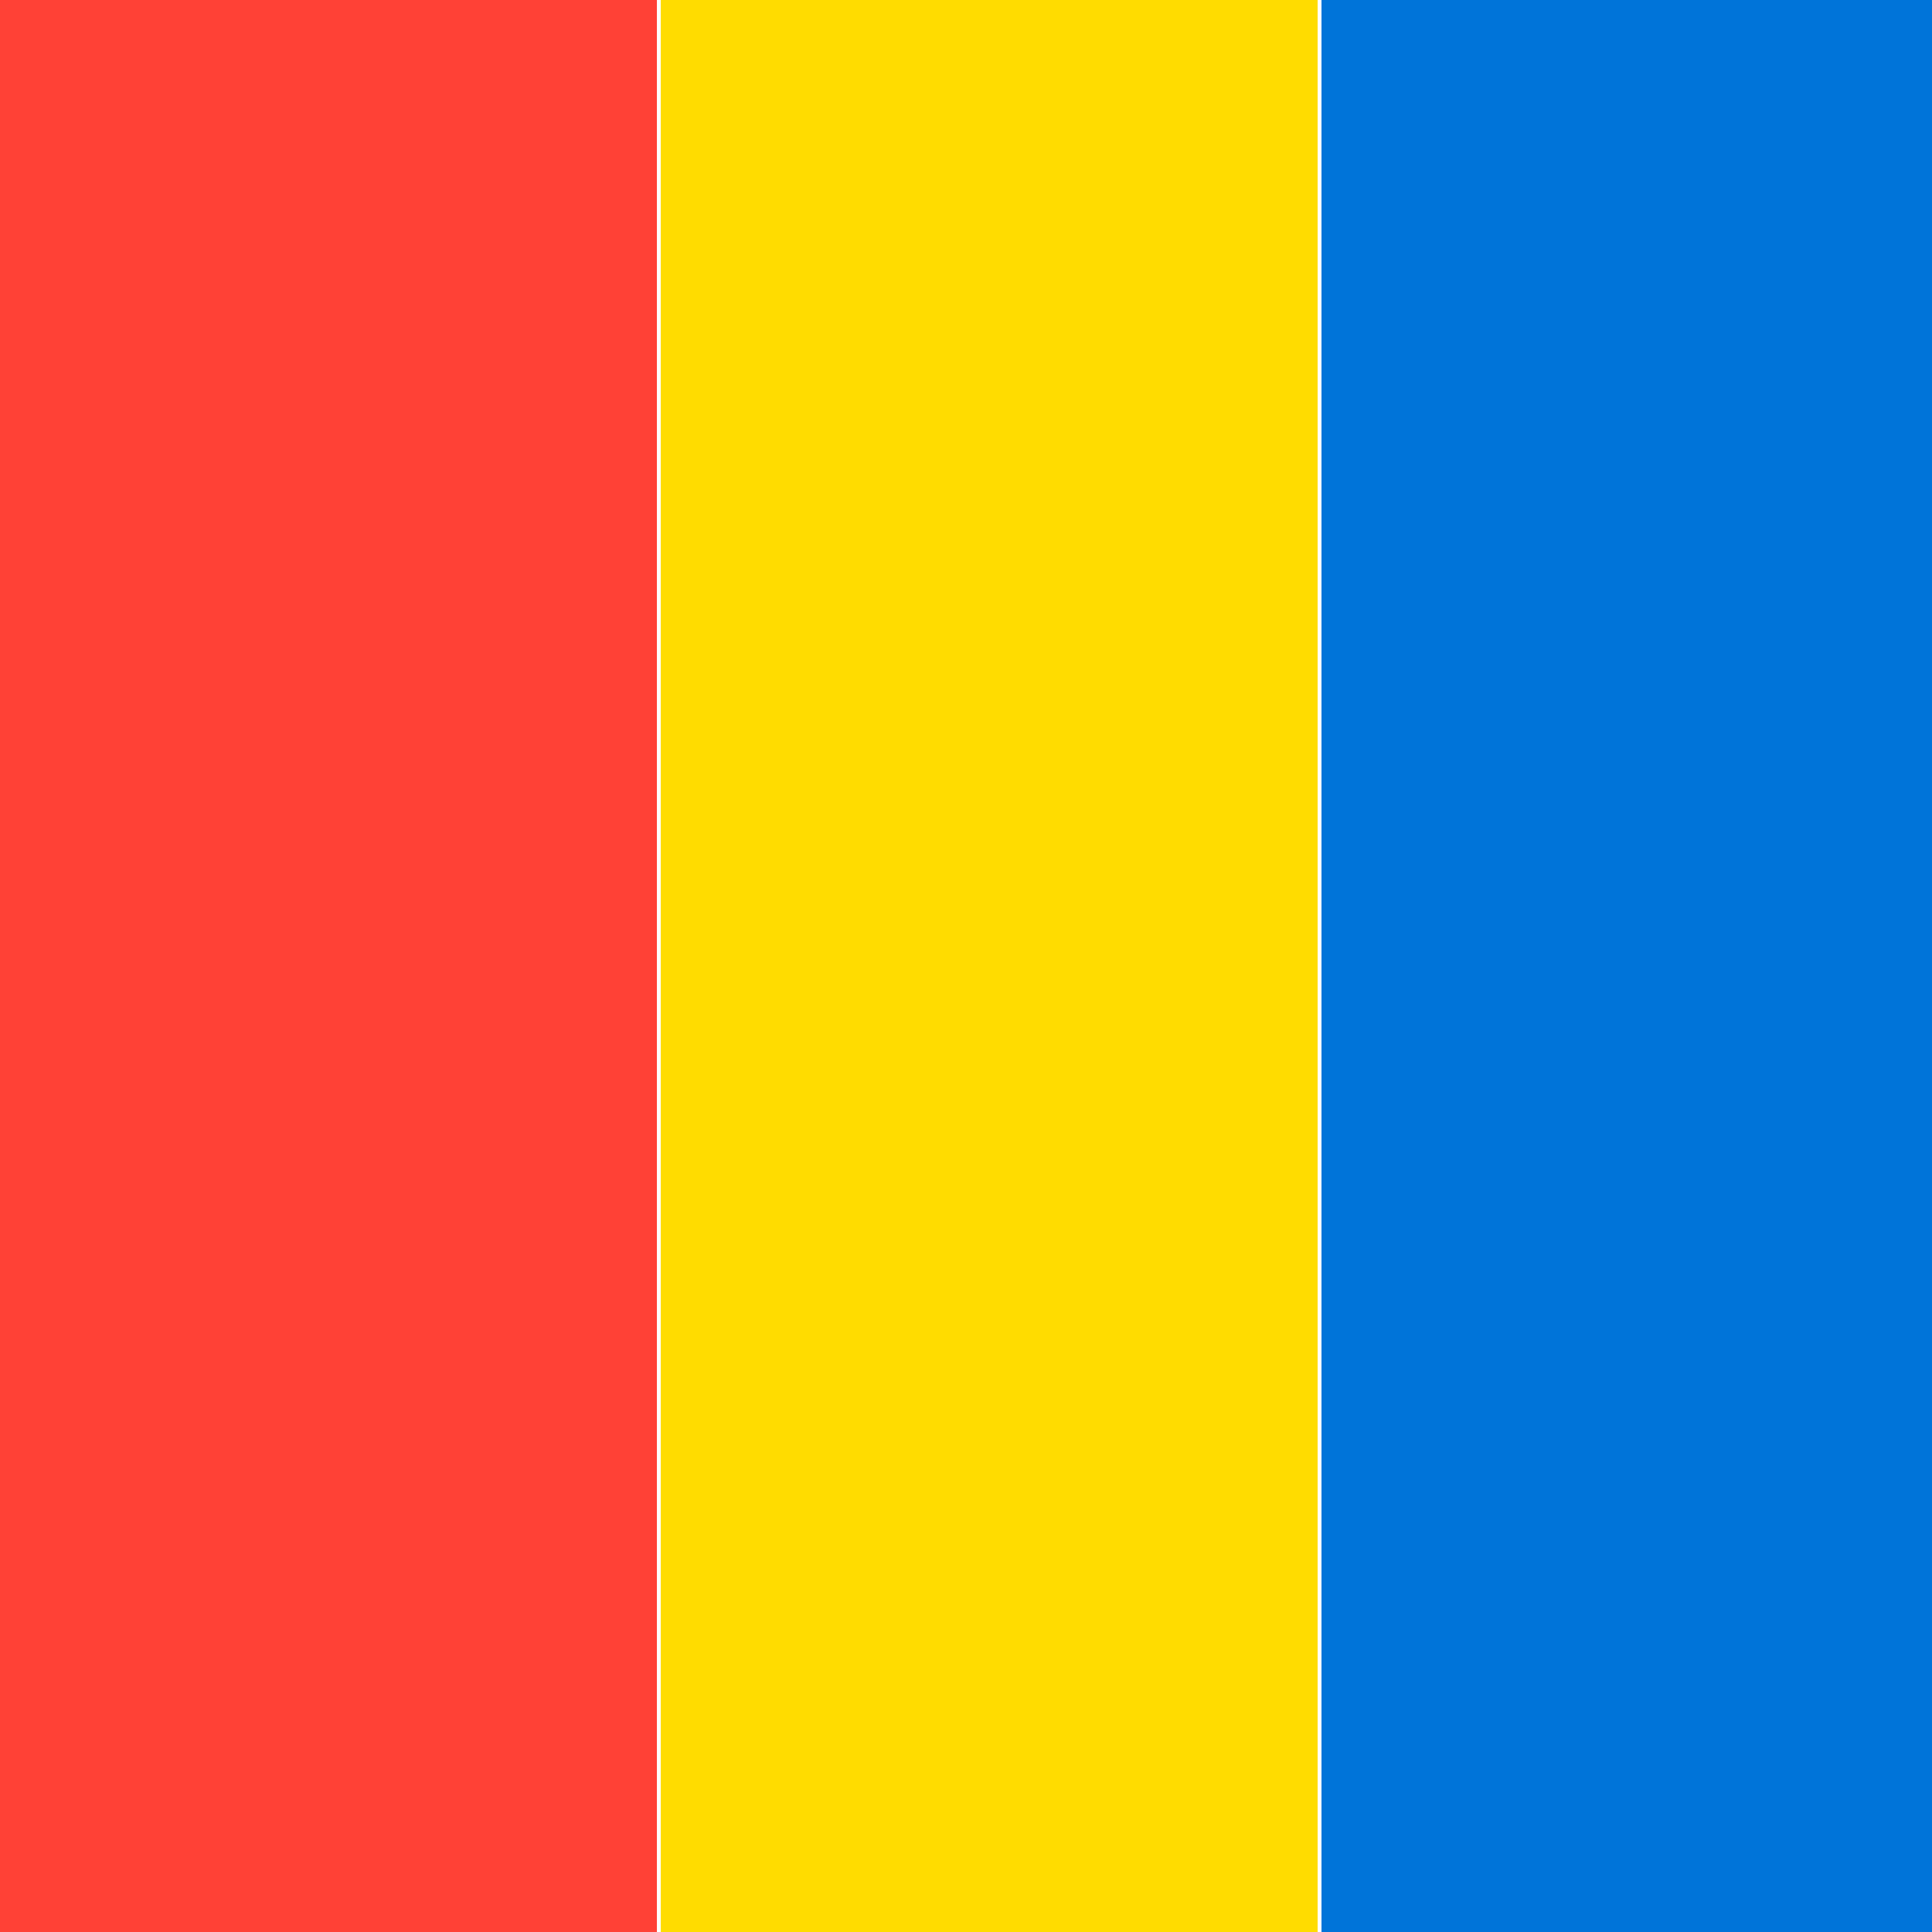
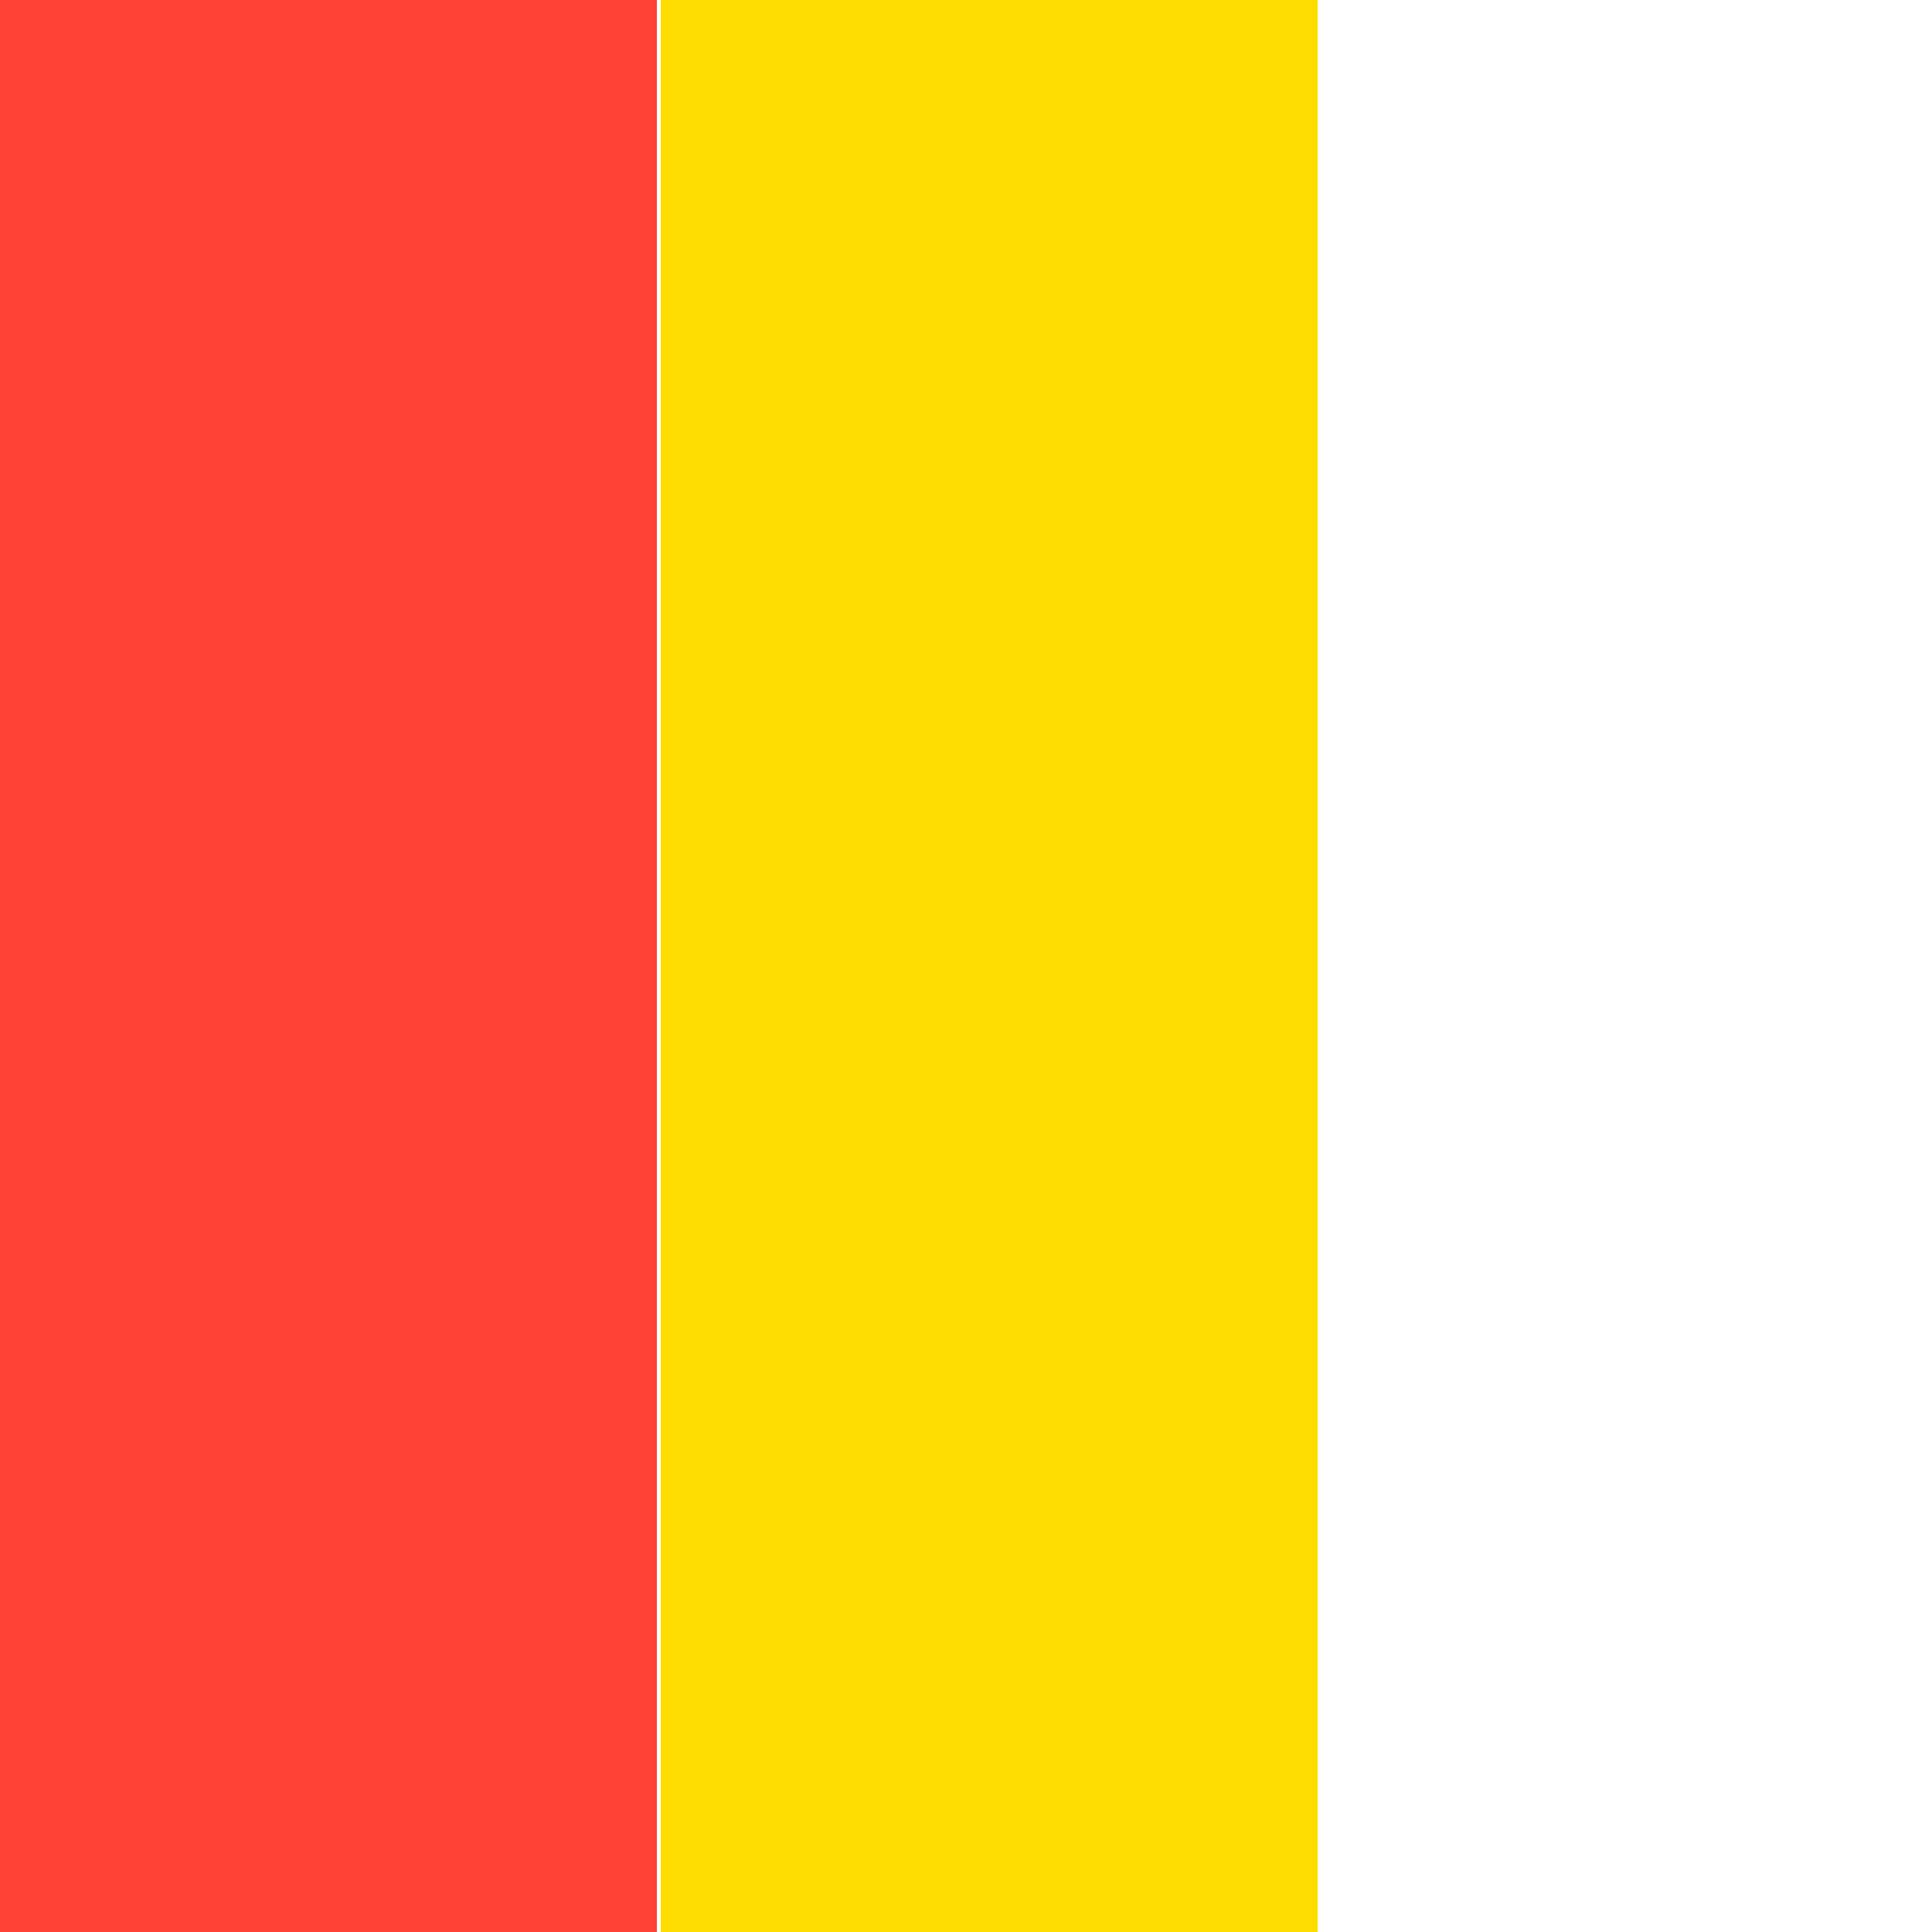
<svg xmlns="http://www.w3.org/2000/svg" width="500" height="500">
  <defs />
  <g>
    <rect fill="#FF4136" stroke="none" x="0" y="0" width="170" height="512" />
    <rect fill="#FFDC00" stroke="none" x="171" y="0" width="170" height="512" />
-     <rect fill="#0074D9" stroke="none" x="342" y="0" width="170" height="512" />
  </g>
</svg>